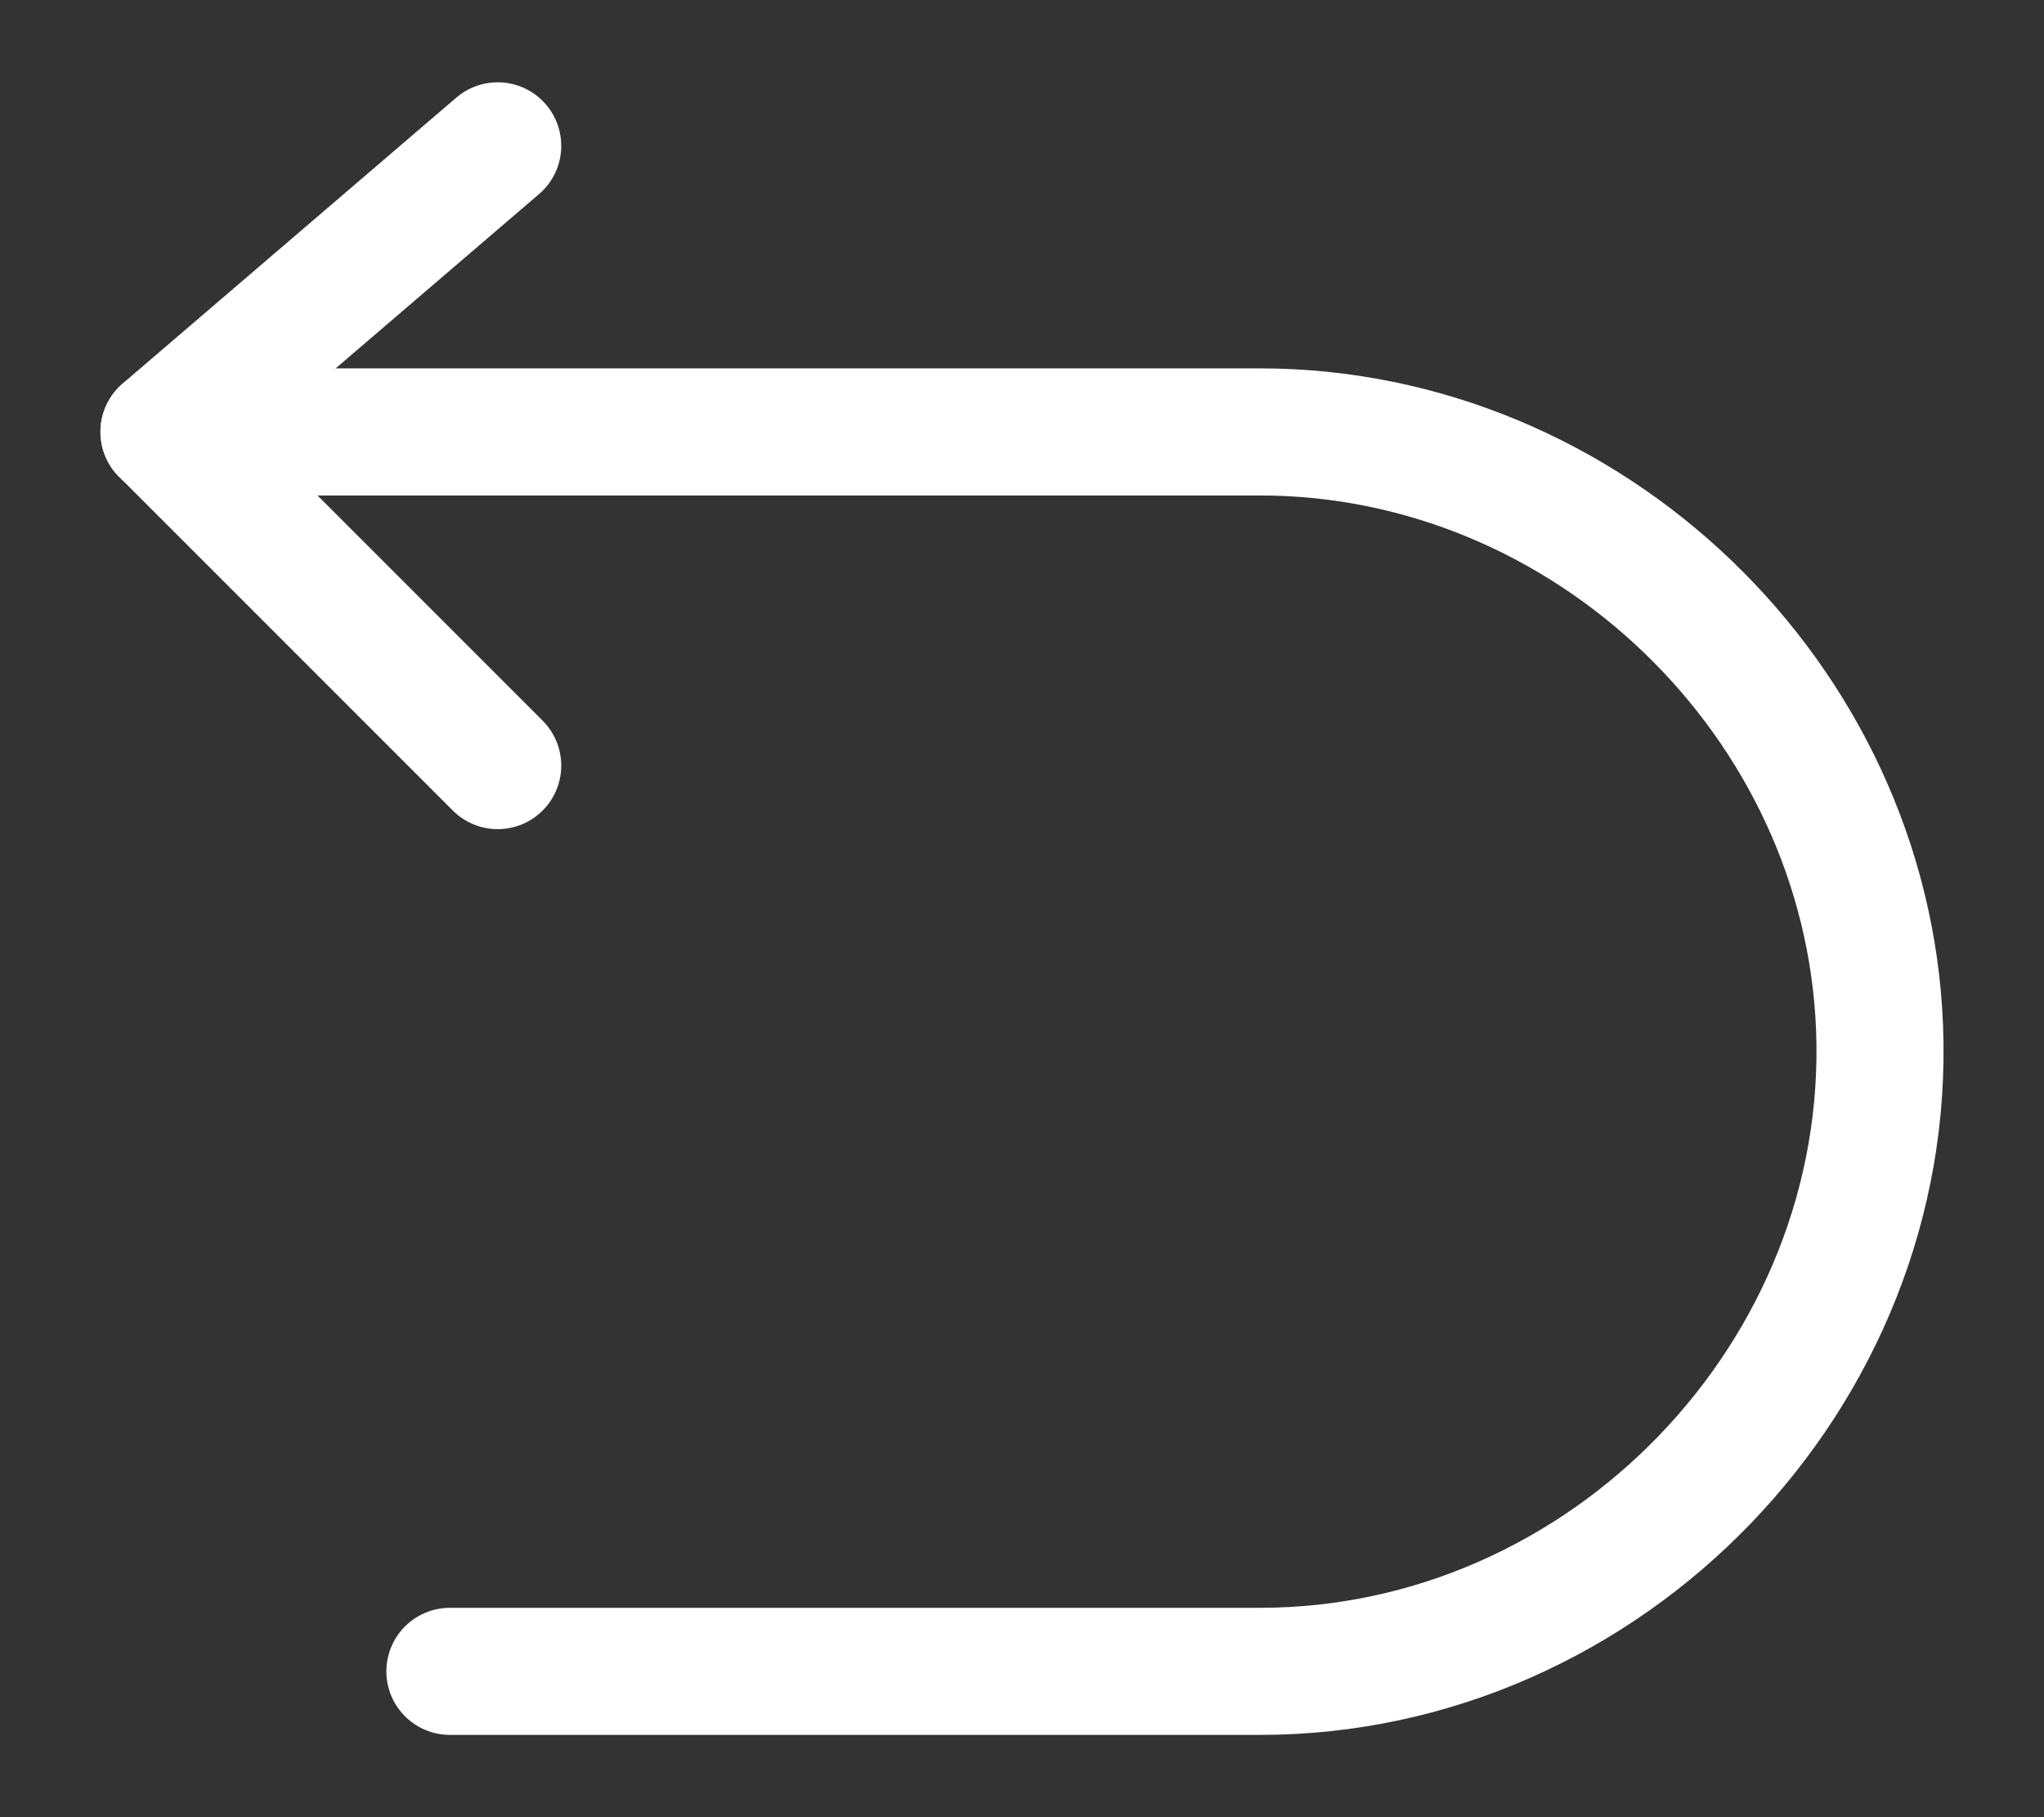
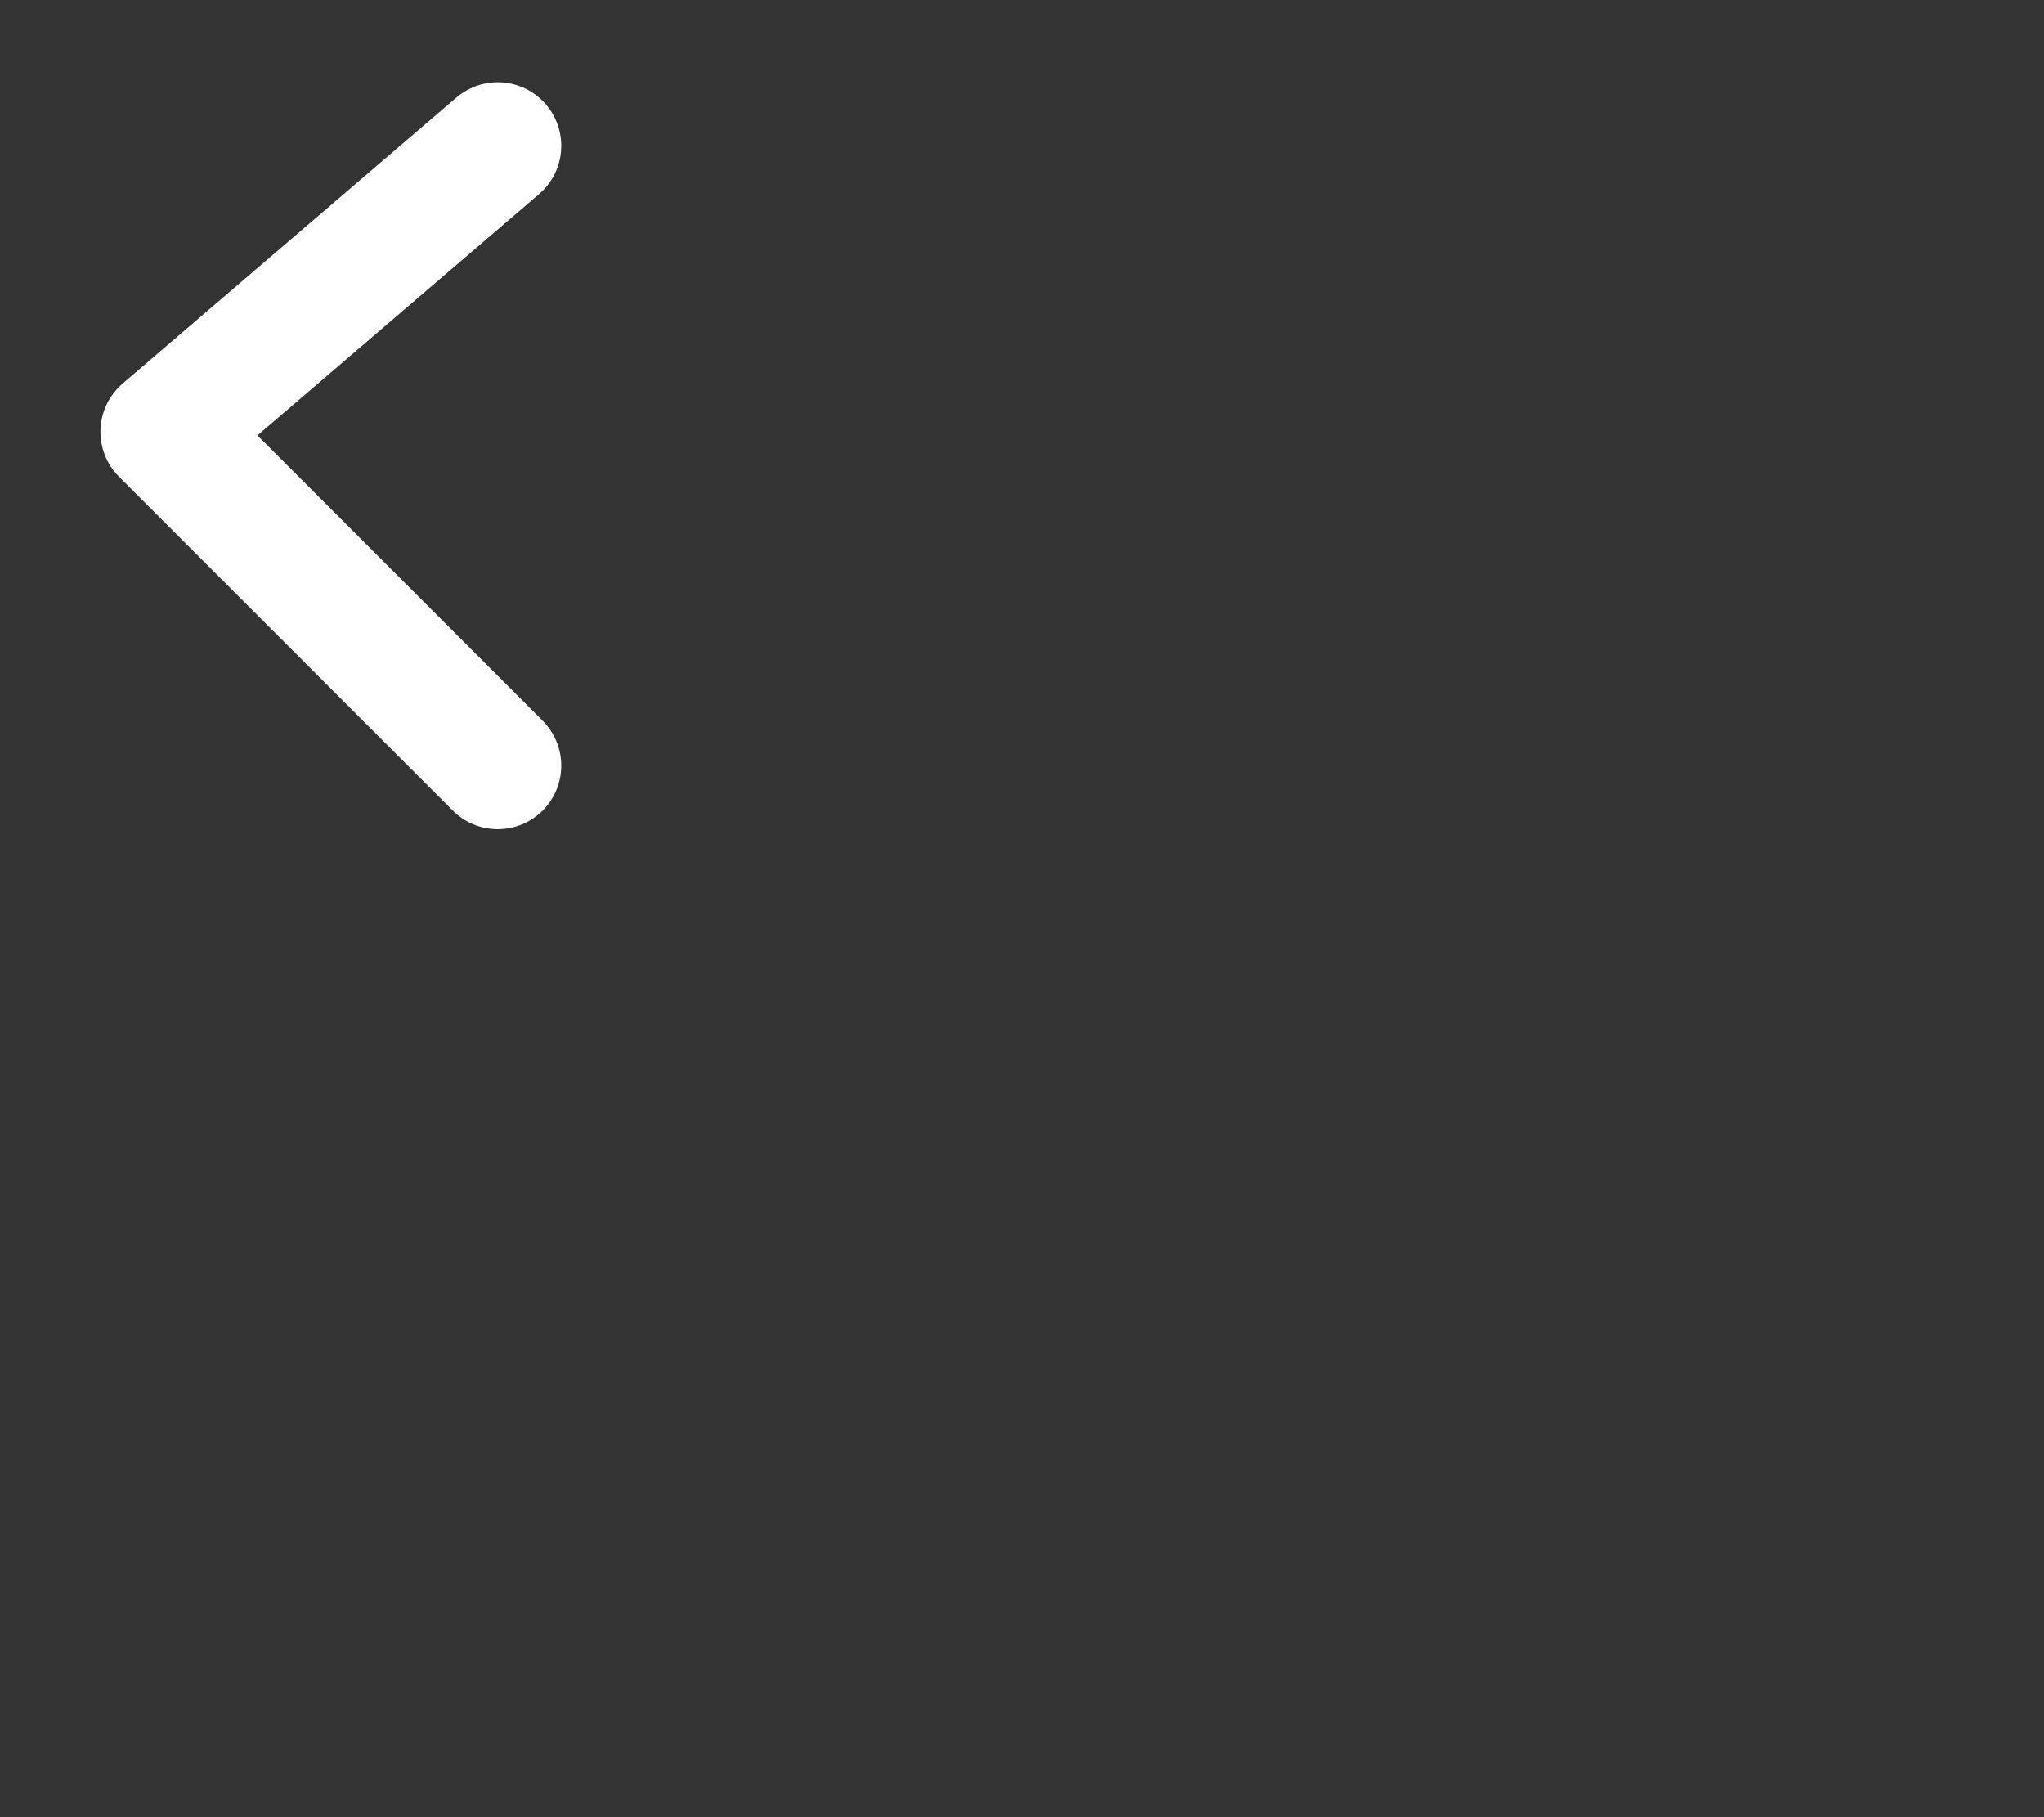
<svg xmlns="http://www.w3.org/2000/svg" fill="none" viewBox="0 0 18 16" height="16" width="18">
  <rect x="0" y="0" width="18" height="16" fill="#333333" stroke="none" />
  <path stroke-linejoin="round" stroke-linecap="round" stroke-width="1.119" stroke="white" d="M4.383 1.284L1.444 3.802L4.383 6.741" />
-   <path stroke-linejoin="round" stroke-linecap="round" stroke-width="1.119" stroke="white" d="M1.444 3.803H11.096C13.986 3.803 16.439 6.162 16.552 9.05C16.671 12.101 14.149 14.716 11.096 14.716H3.962" />
</svg>